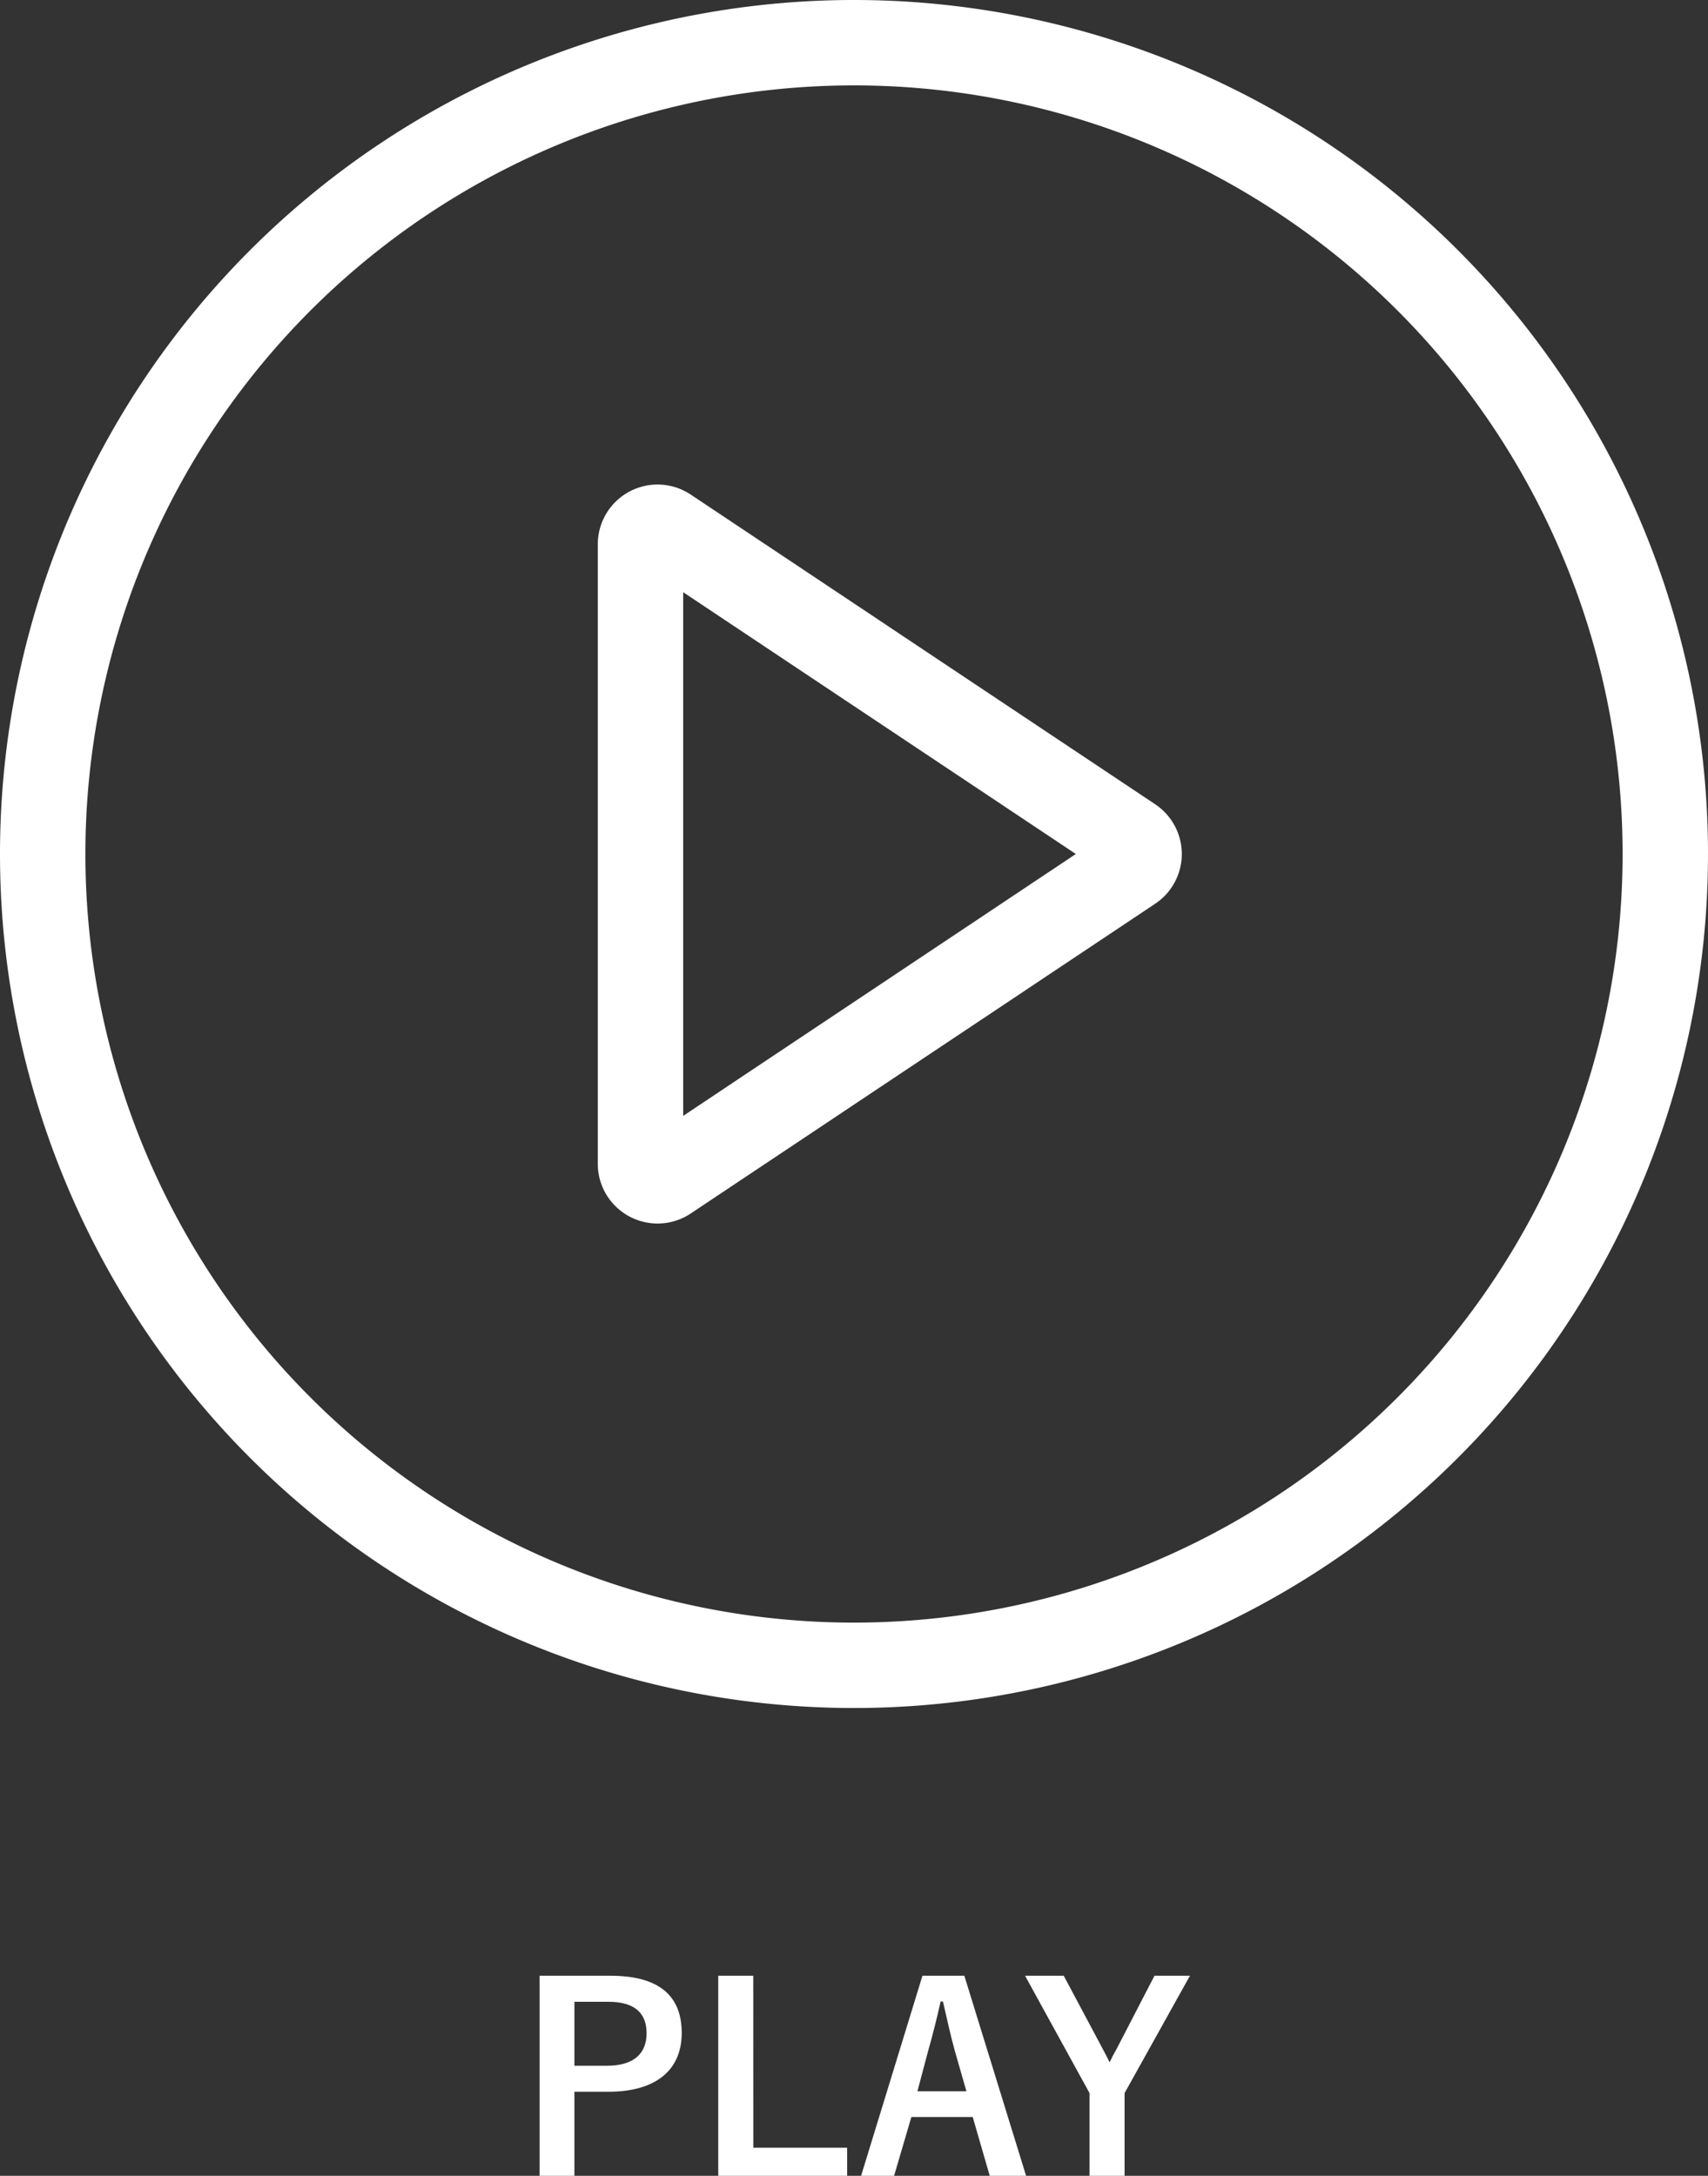
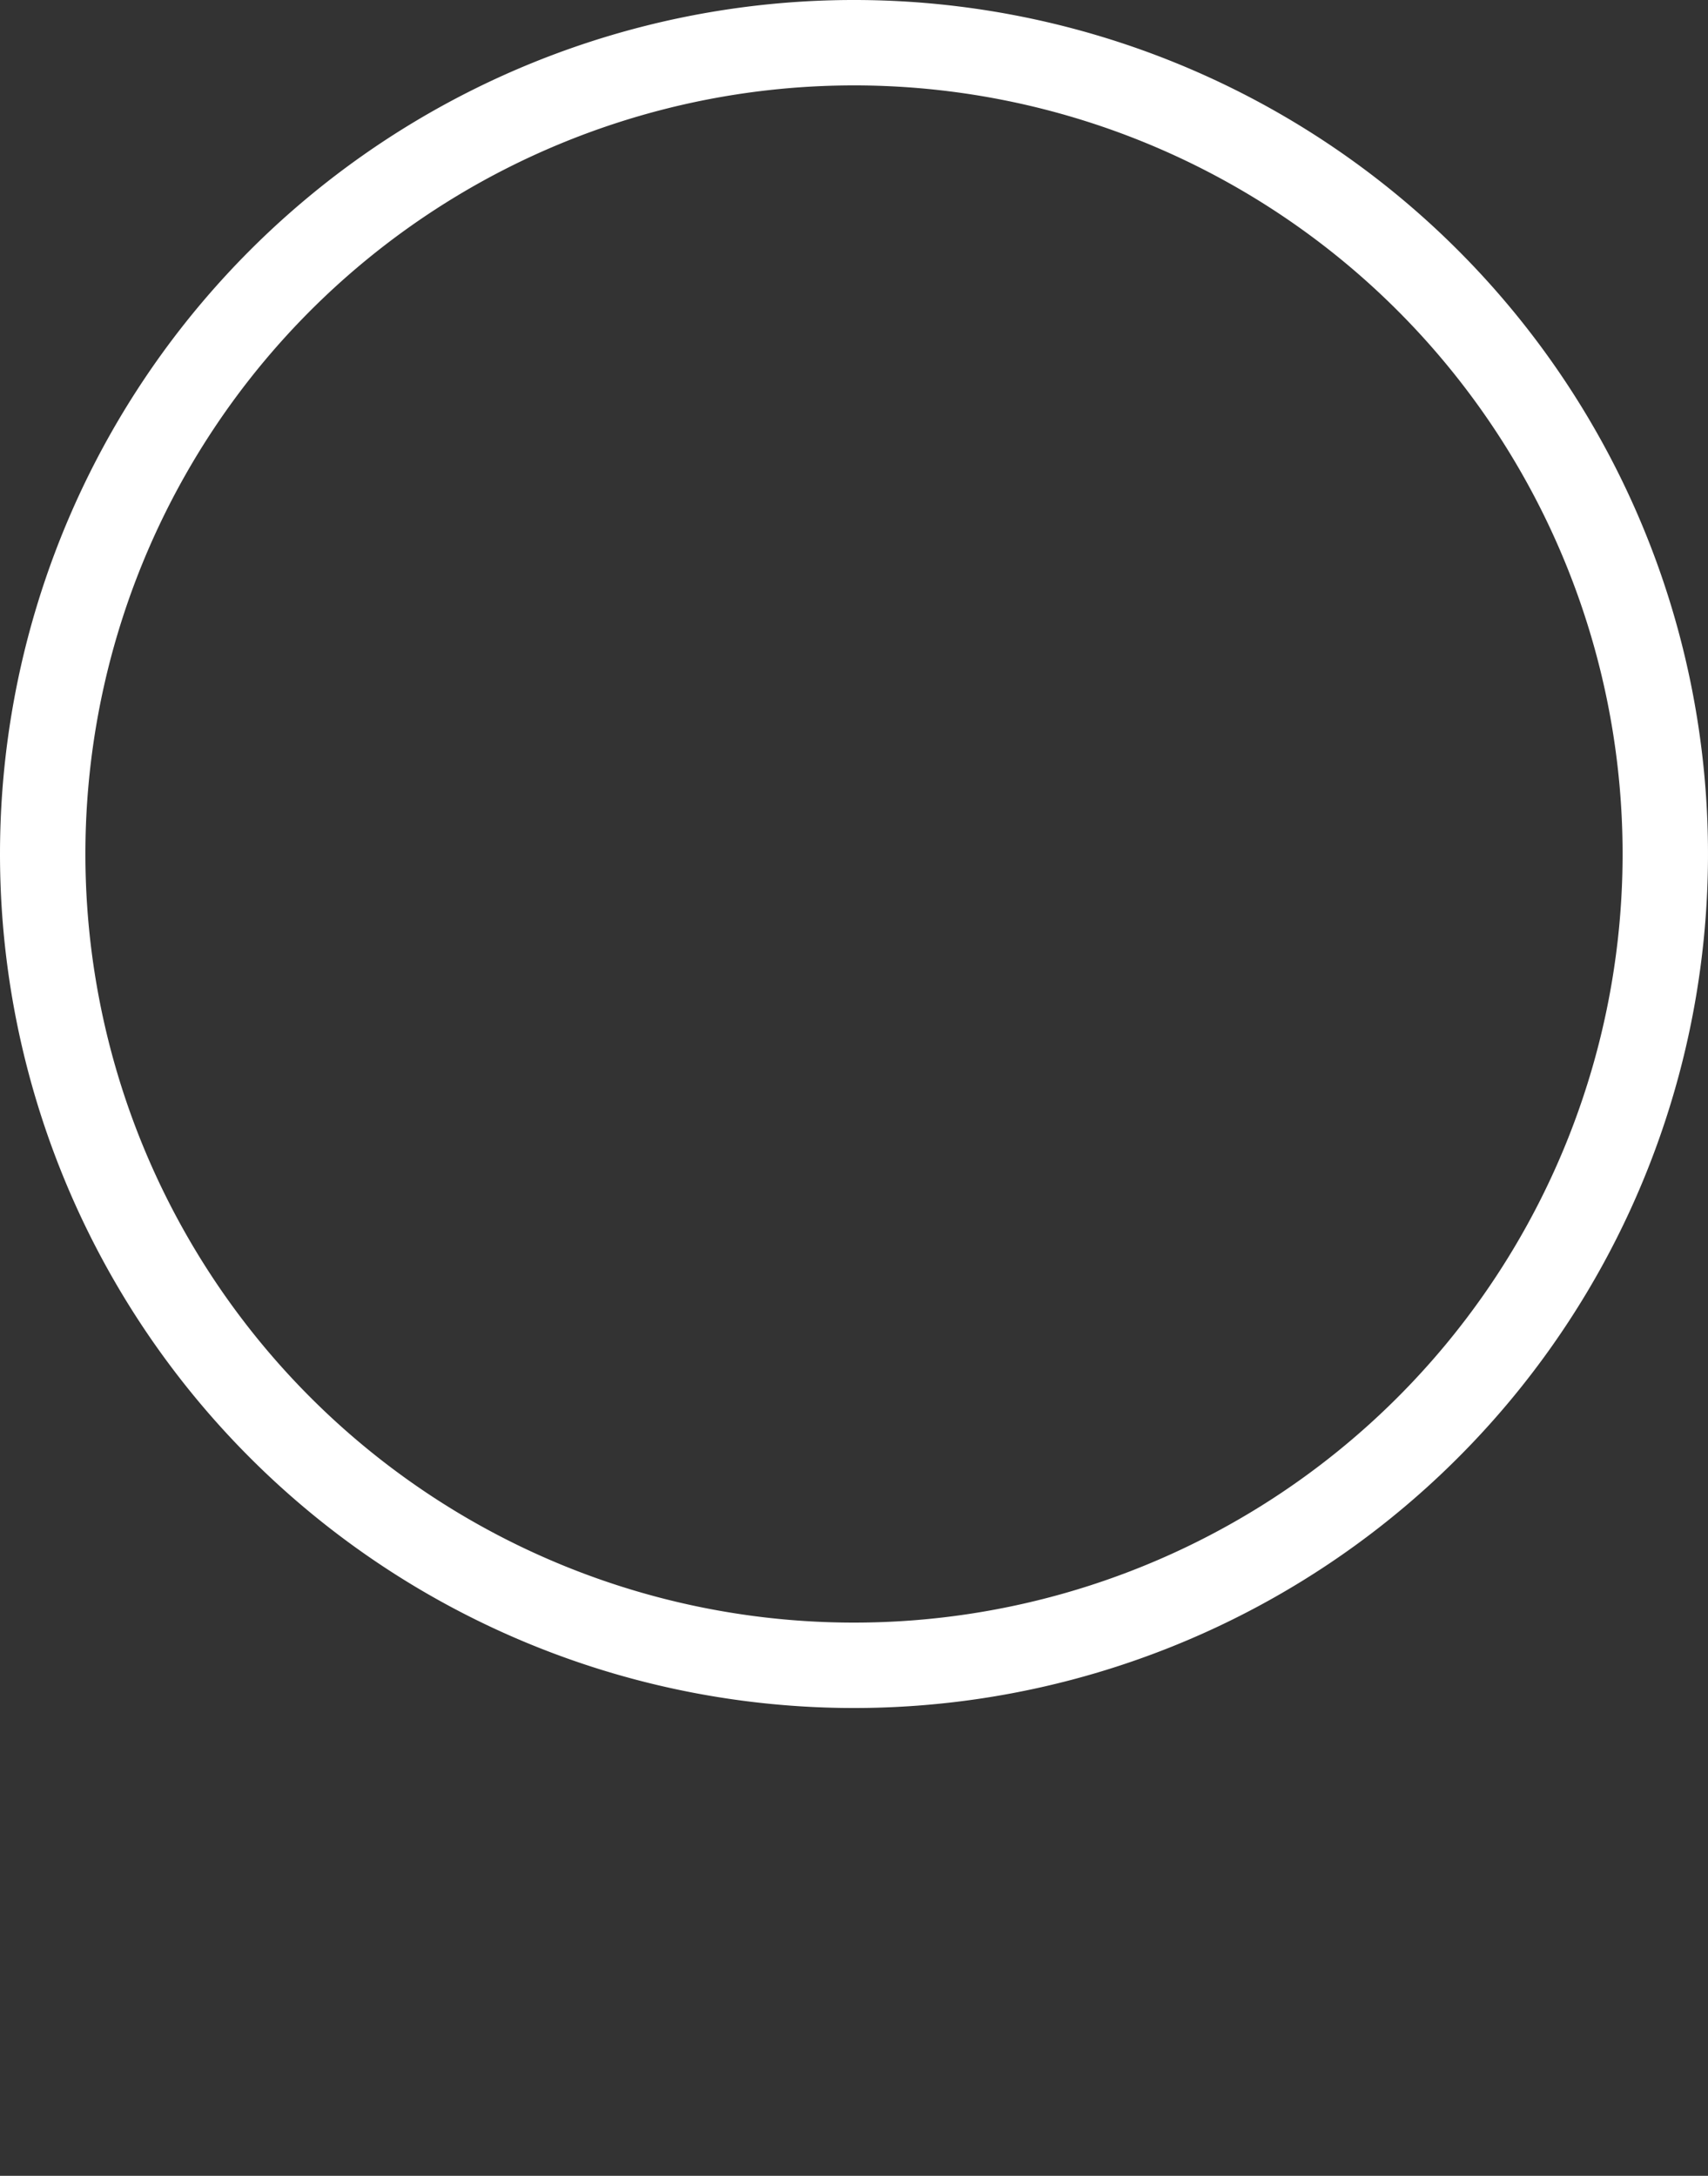
<svg xmlns="http://www.w3.org/2000/svg" width="106" height="135.032" viewBox="0 0 106 135.032">
  <rect x="0" y="0" width="106" height="135.032" fill="#333333" stroke="none" />
  <g transform="translate(1818 3737)">
-     <path d="M1.488-12.384V.032h2.16V-5.184h2.1c2.976,0,4.56-1.36,4.56-3.648s-1.376-3.552-4.432-3.552Zm2.16,1.616H5.76c1.648,0,2.368.72,2.368,1.952,0,1.264-.8,2.016-2.448,2.016H3.648Zm11.1-1.616H12.576V.032h8V-1.712H14.752Zm13.1,0H25.248L21.44.032h2.048L24.56-3.616h3.808L29.424.032H31.68Zm.128,7.168h-3.04l.672-2.528c.272-.96.5-1.856.768-3.04h.144c.272,1.168.464,2.08.736,3.056Zm13.872-7.168H39.648L37.264-7.776c-.176.3-.256.464-.4.768-.144-.288-.224-.464-.384-.752l-2.464-4.624h-2.4l4,7.28V.032h2.176V-5.1Z" transform="translate(-1786 -3602)" fill="#fff" />
    <g transform="translate(-1818 -3737)">
      <path d="M53,100.7A47.7,47.7,0,1,0,5.3,53,47.7,47.7,0,0,0,53,100.7Zm0,5.3A53,53,0,1,0,0,53,53,53,0,0,0,53,106Z" fill="#fff" fill-rule="evenodd" />
      <g transform="translate(37.099 30.065)">
-         <path d="M96,76.69,71.632,60.442v32.5Zm4.924-3.087a3.71,3.71,0,0,1,0,6.174L72.1,99a3.71,3.71,0,0,1-5.768-3.087V57.471A3.71,3.71,0,0,1,72.1,54.384Z" transform="translate(-66.332 -53.755)" fill="#fff" fill-rule="evenodd" />
-       </g>
+         </g>
    </g>
  </g>
</svg>